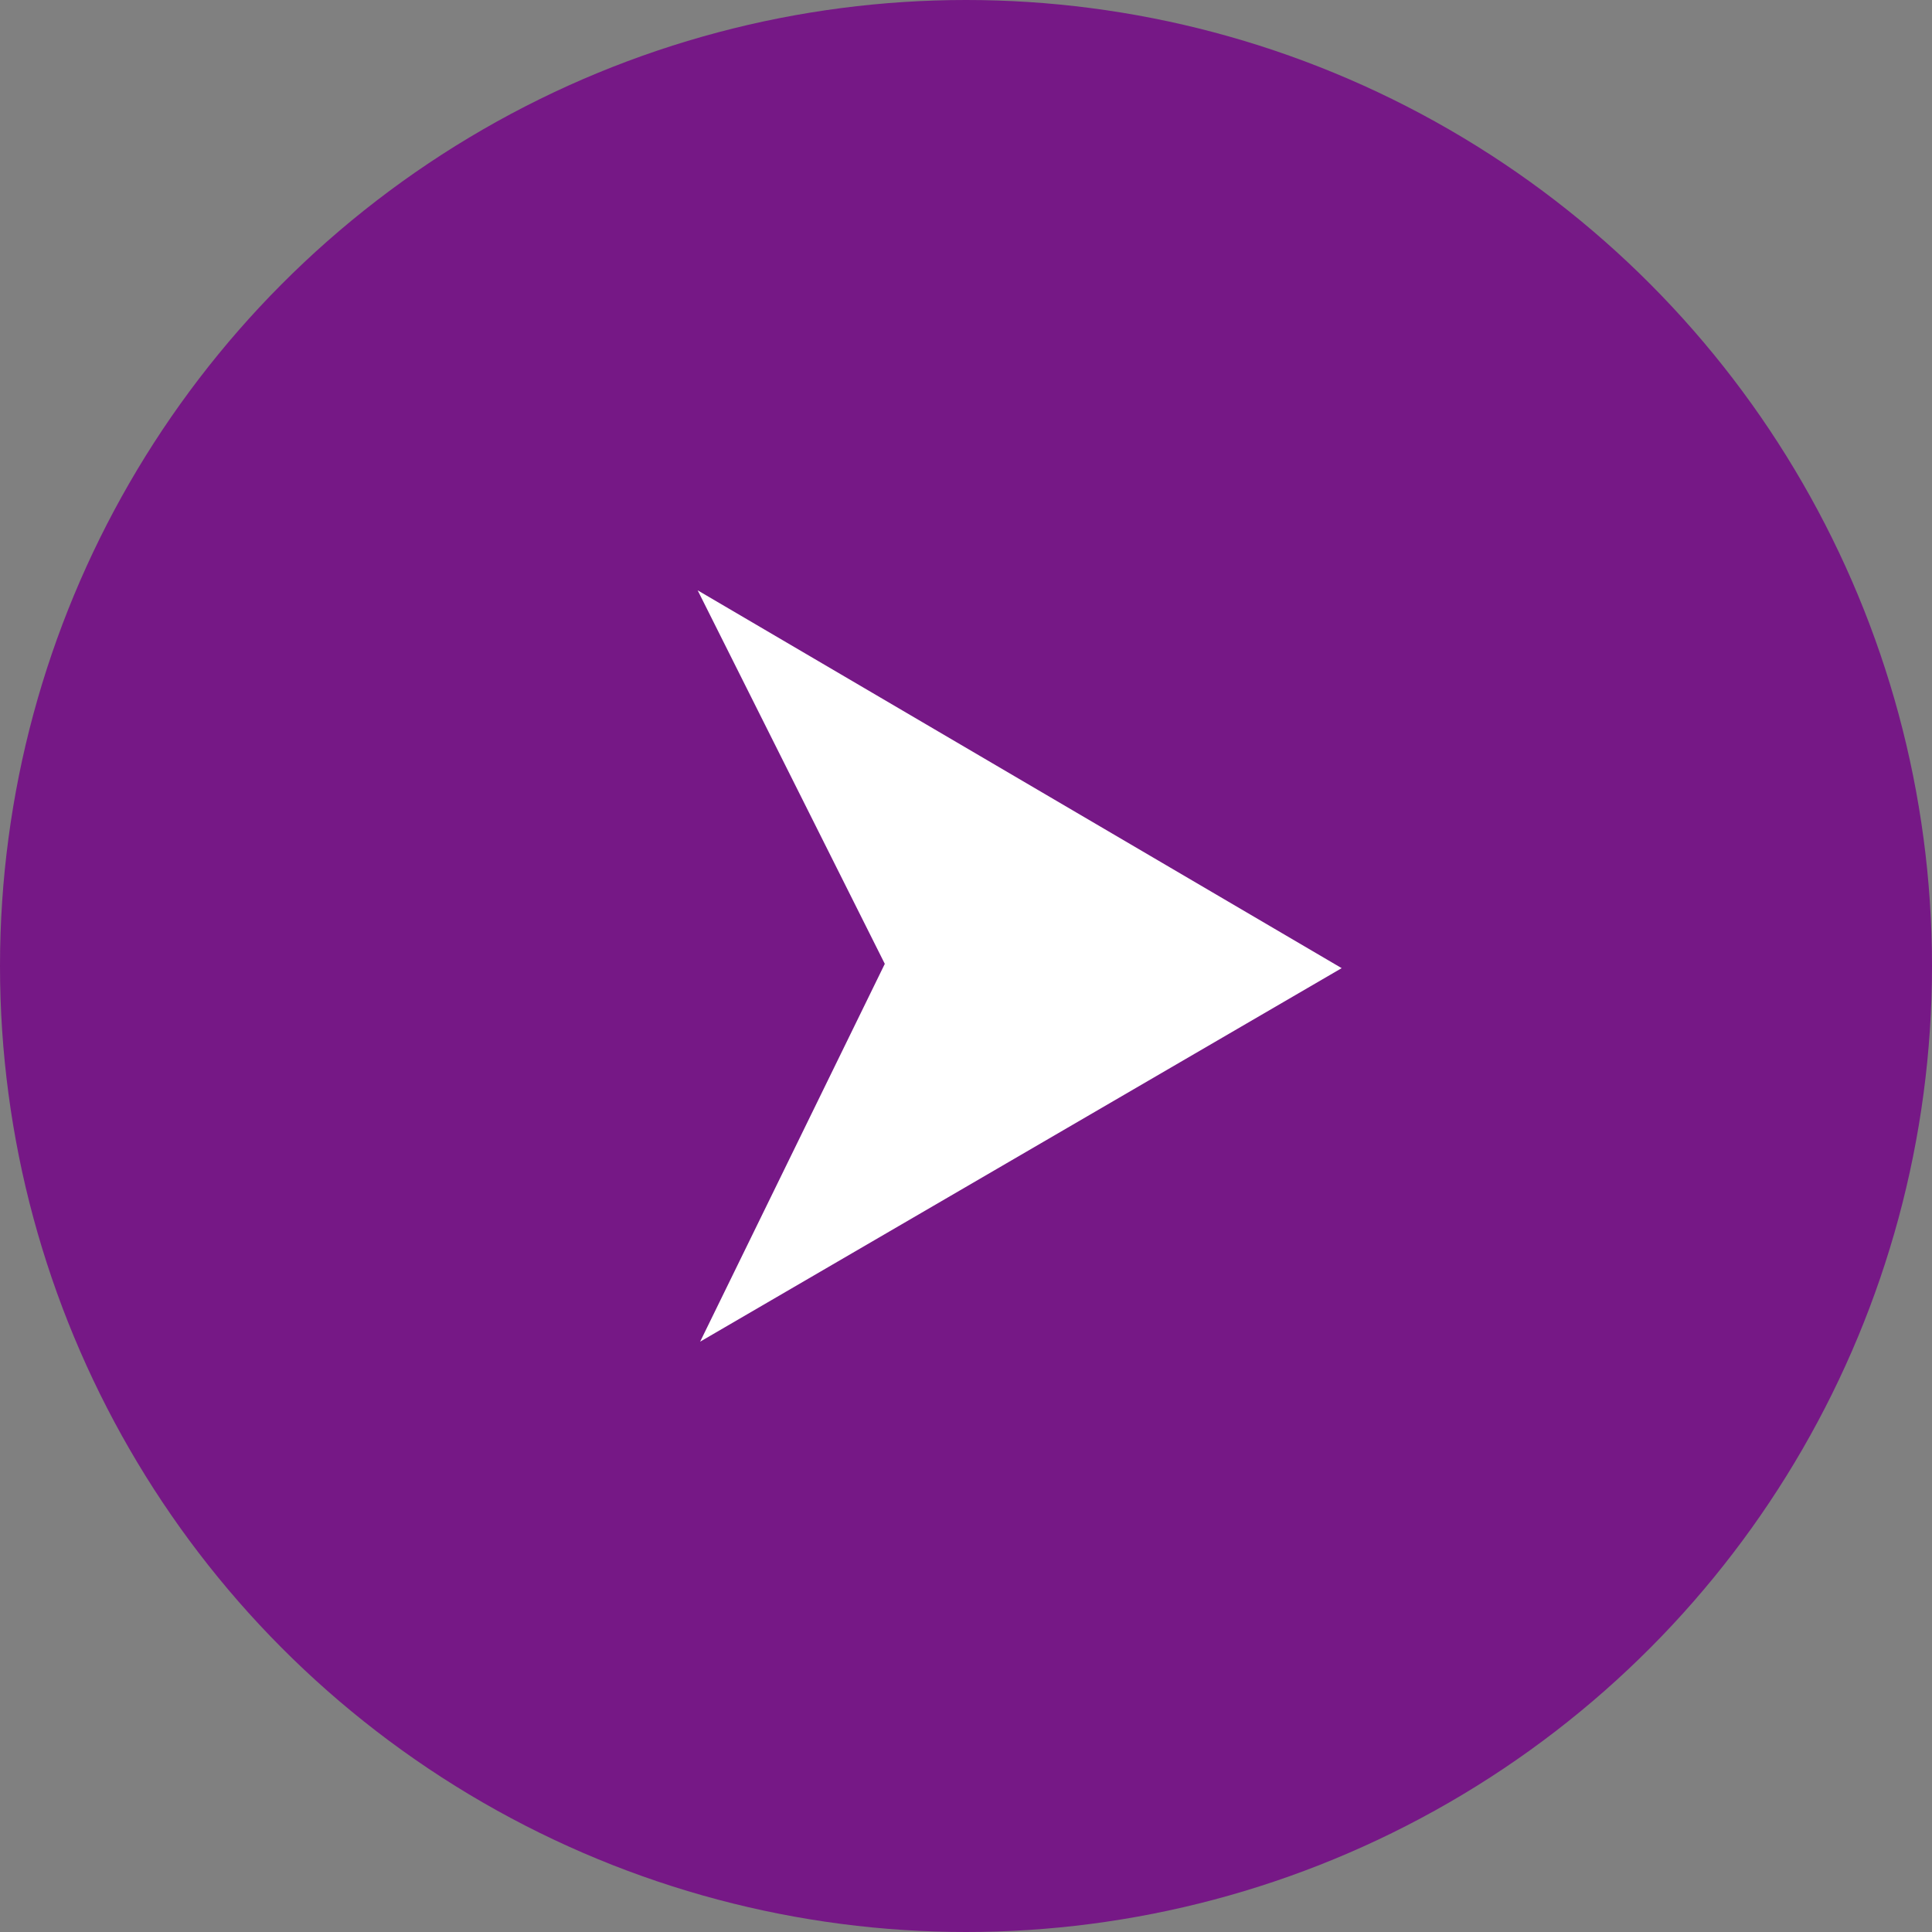
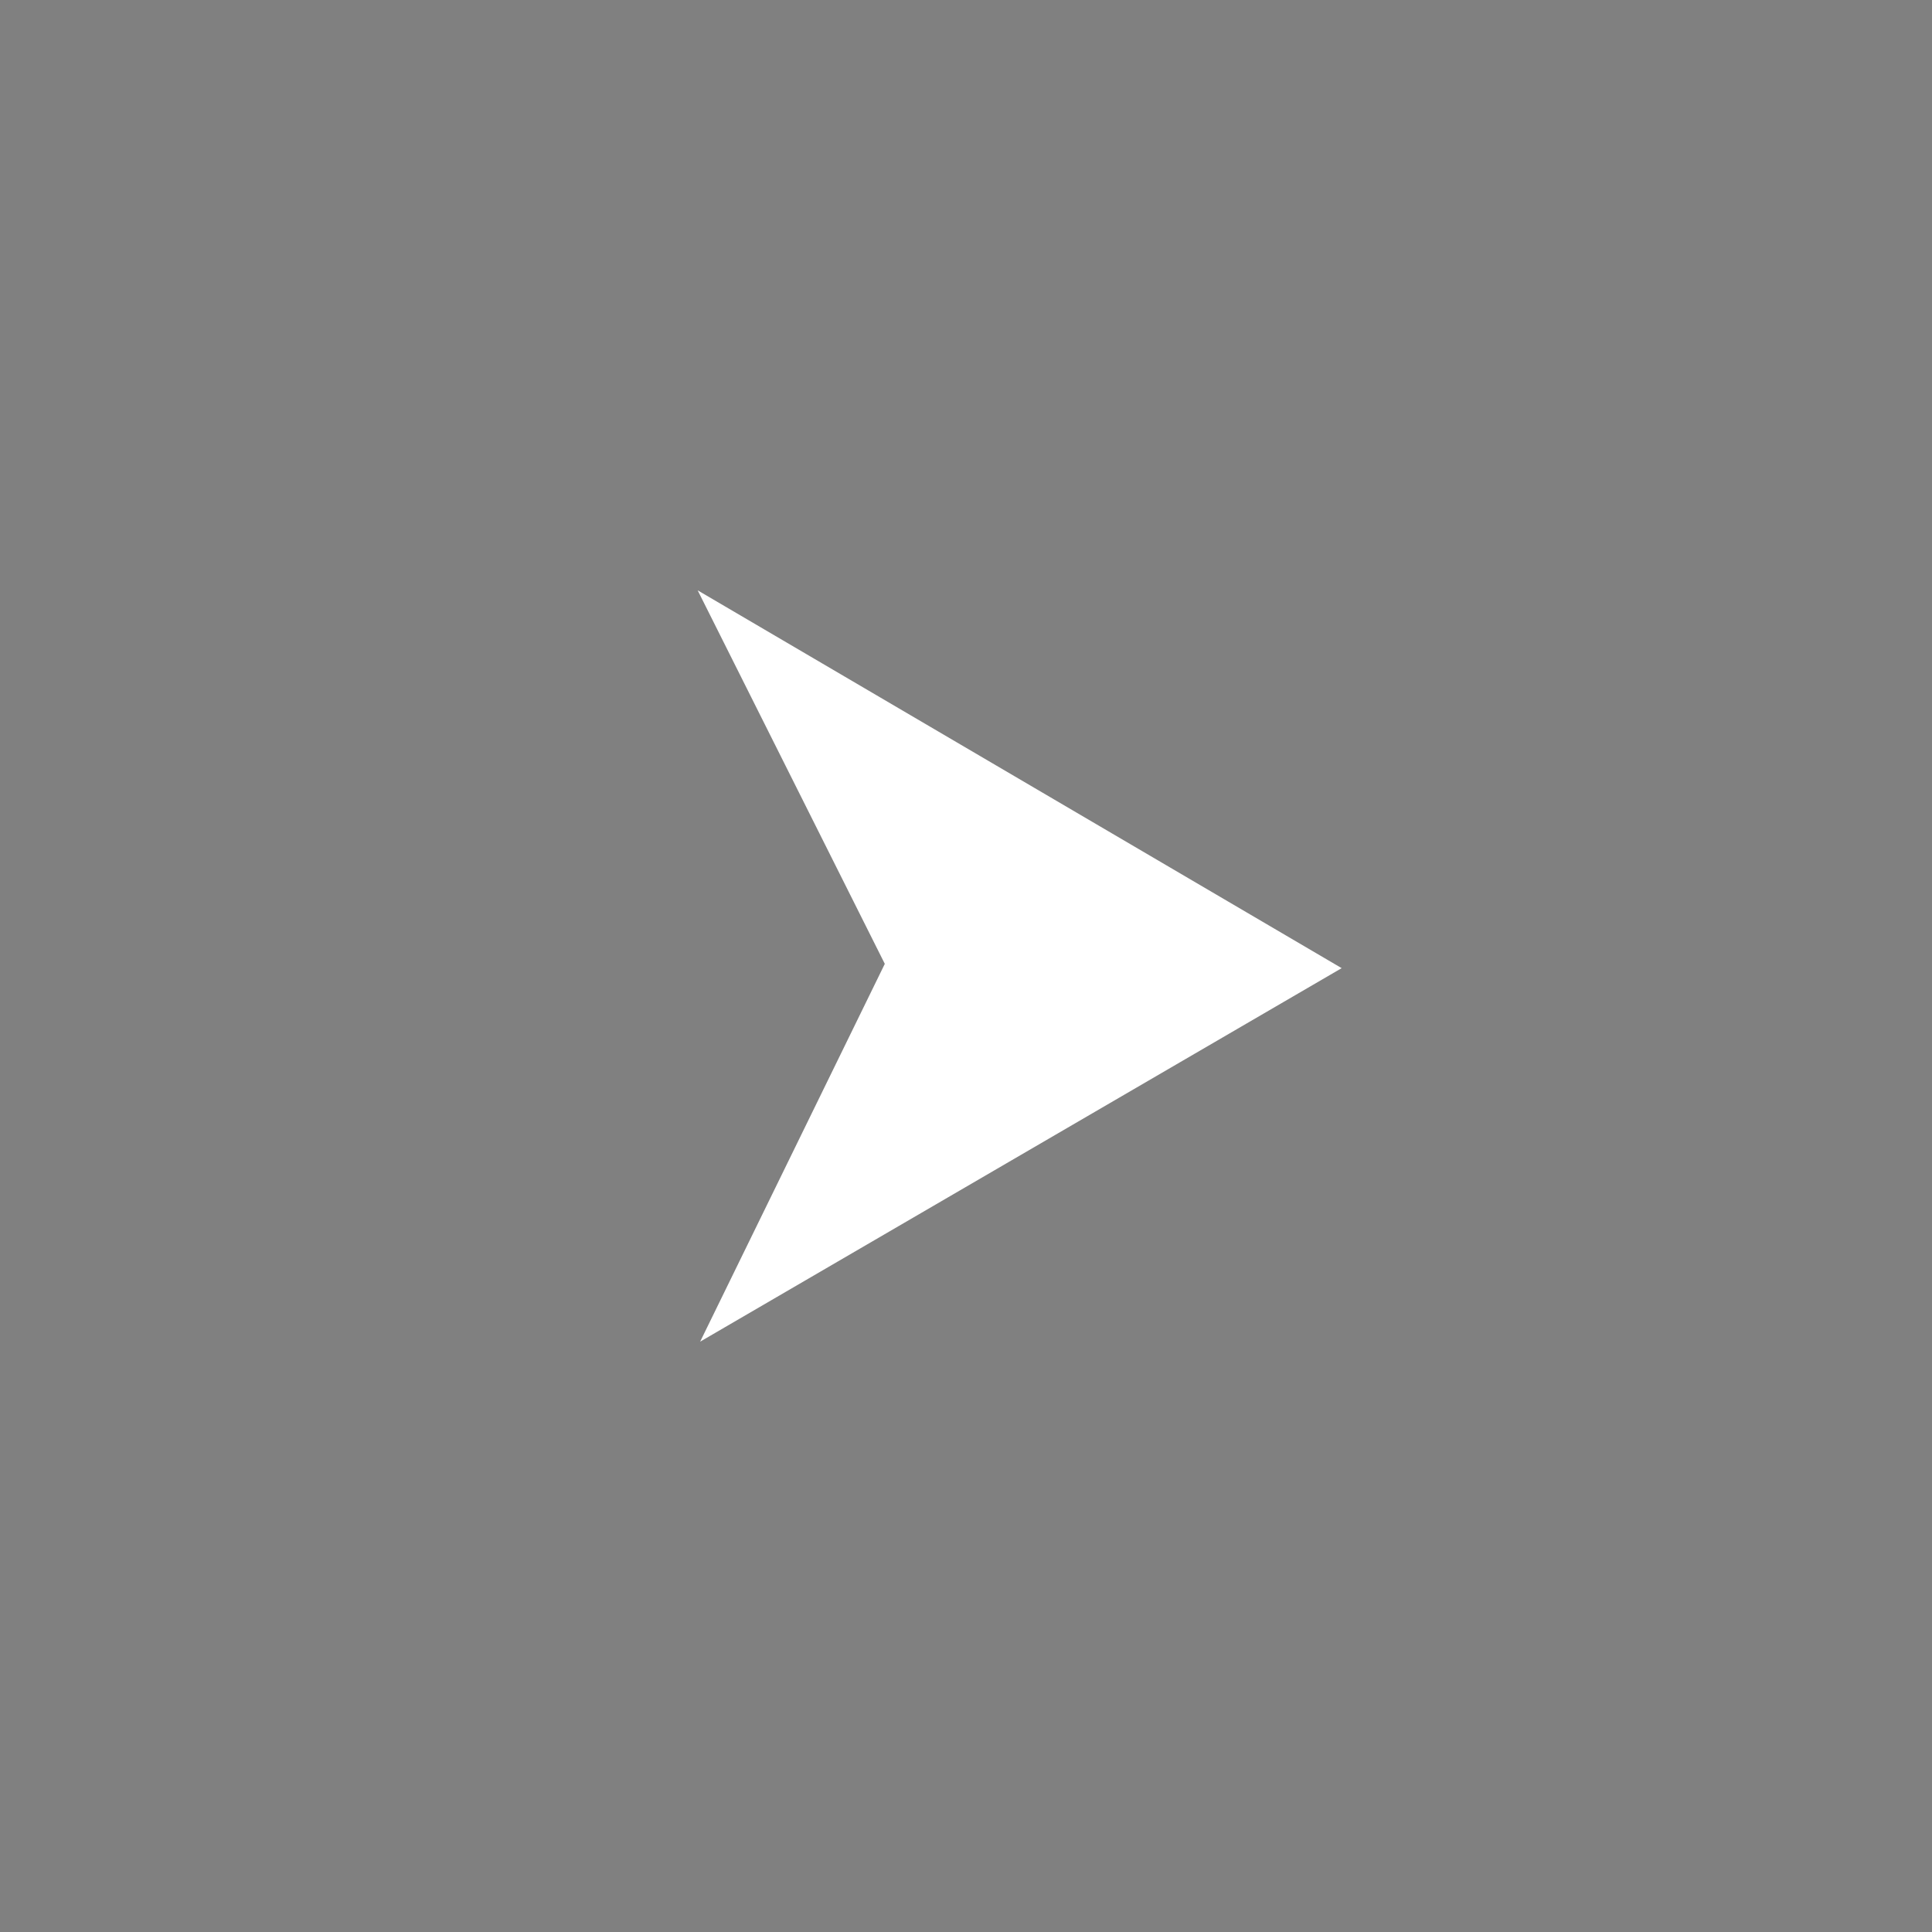
<svg xmlns="http://www.w3.org/2000/svg" id="箭头" width="36" height="36" viewBox="0 0 36 36">
  <rect x="0" y="0" width="36" height="36" fill="#808080" stroke="none" />
  <defs>
    <style>
      .cls-1 {
        fill: #761886;
      }

      .cls-2 {
        fill: #fff;
        fill-rule: evenodd;
      }
    </style>
  </defs>
-   <circle id="椭圆_1" data-name="椭圆 1" class="cls-1" cx="18" cy="18" r="18" />
  <path id="箭头-2" data-name="箭头" class="cls-2" d="M777,1267.04L765.046,1274l3.441-7.04L765,1260Zm0,0" transform="translate(-752 -1249)" />
</svg>